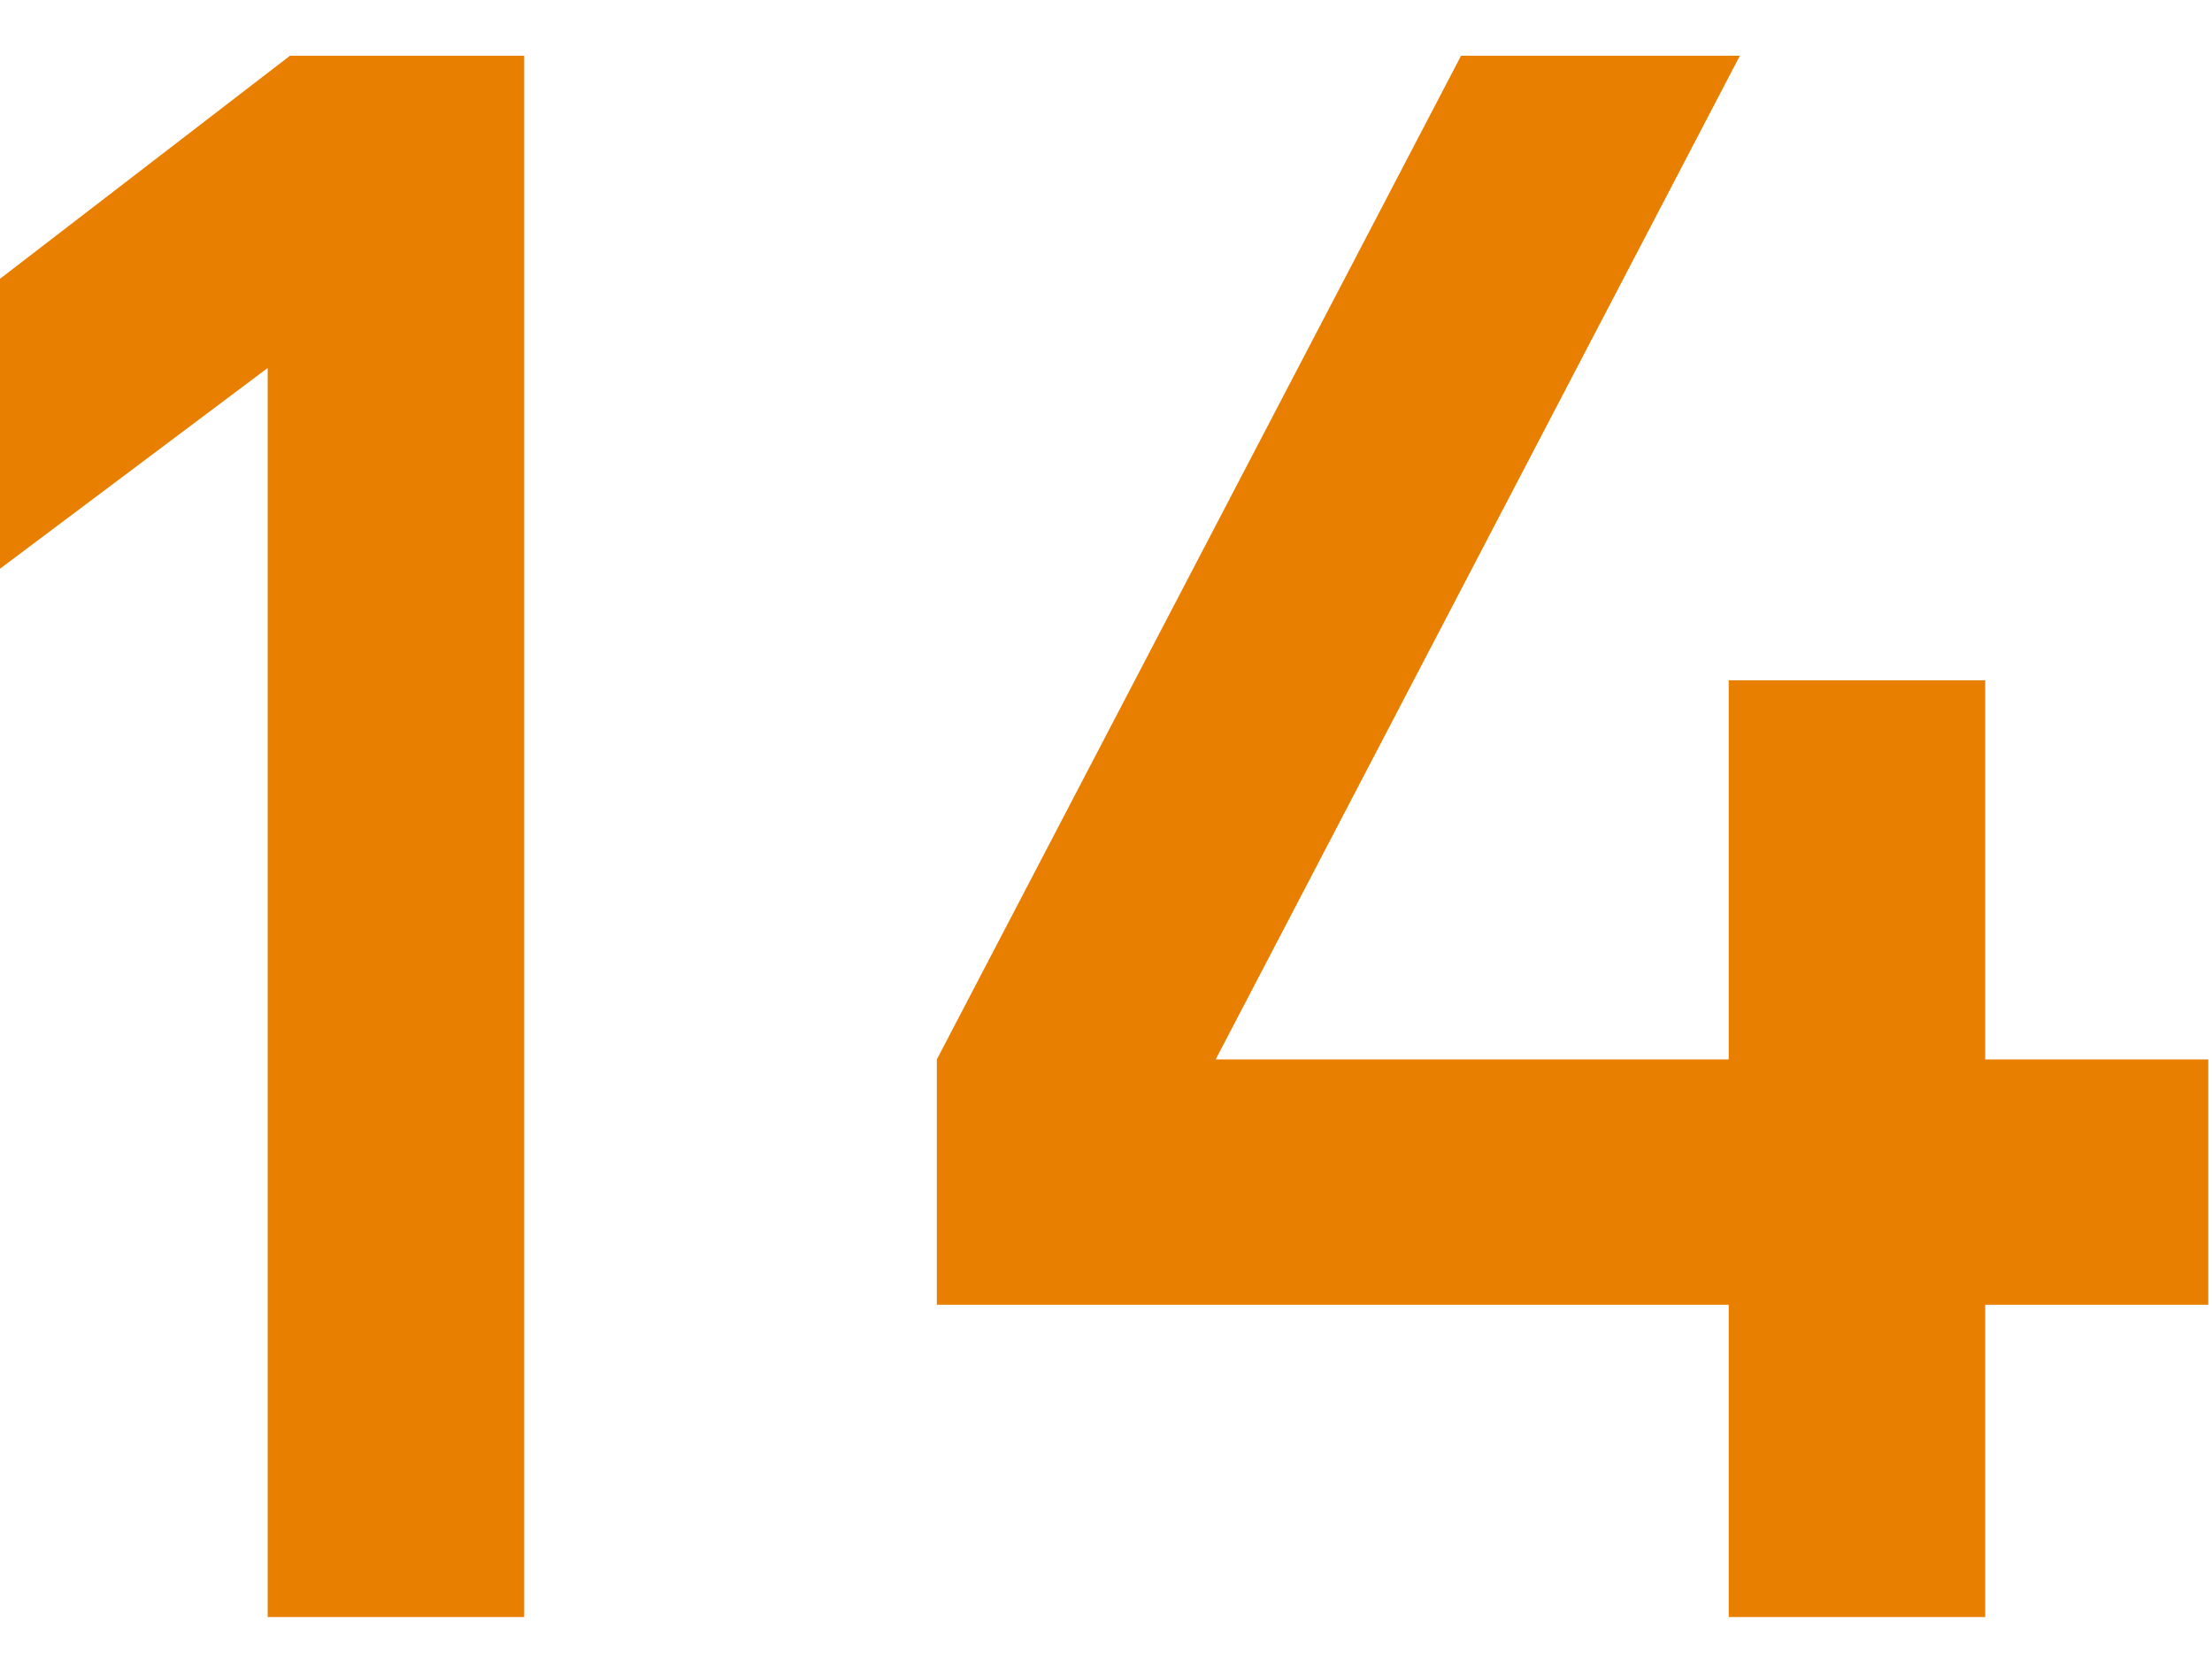
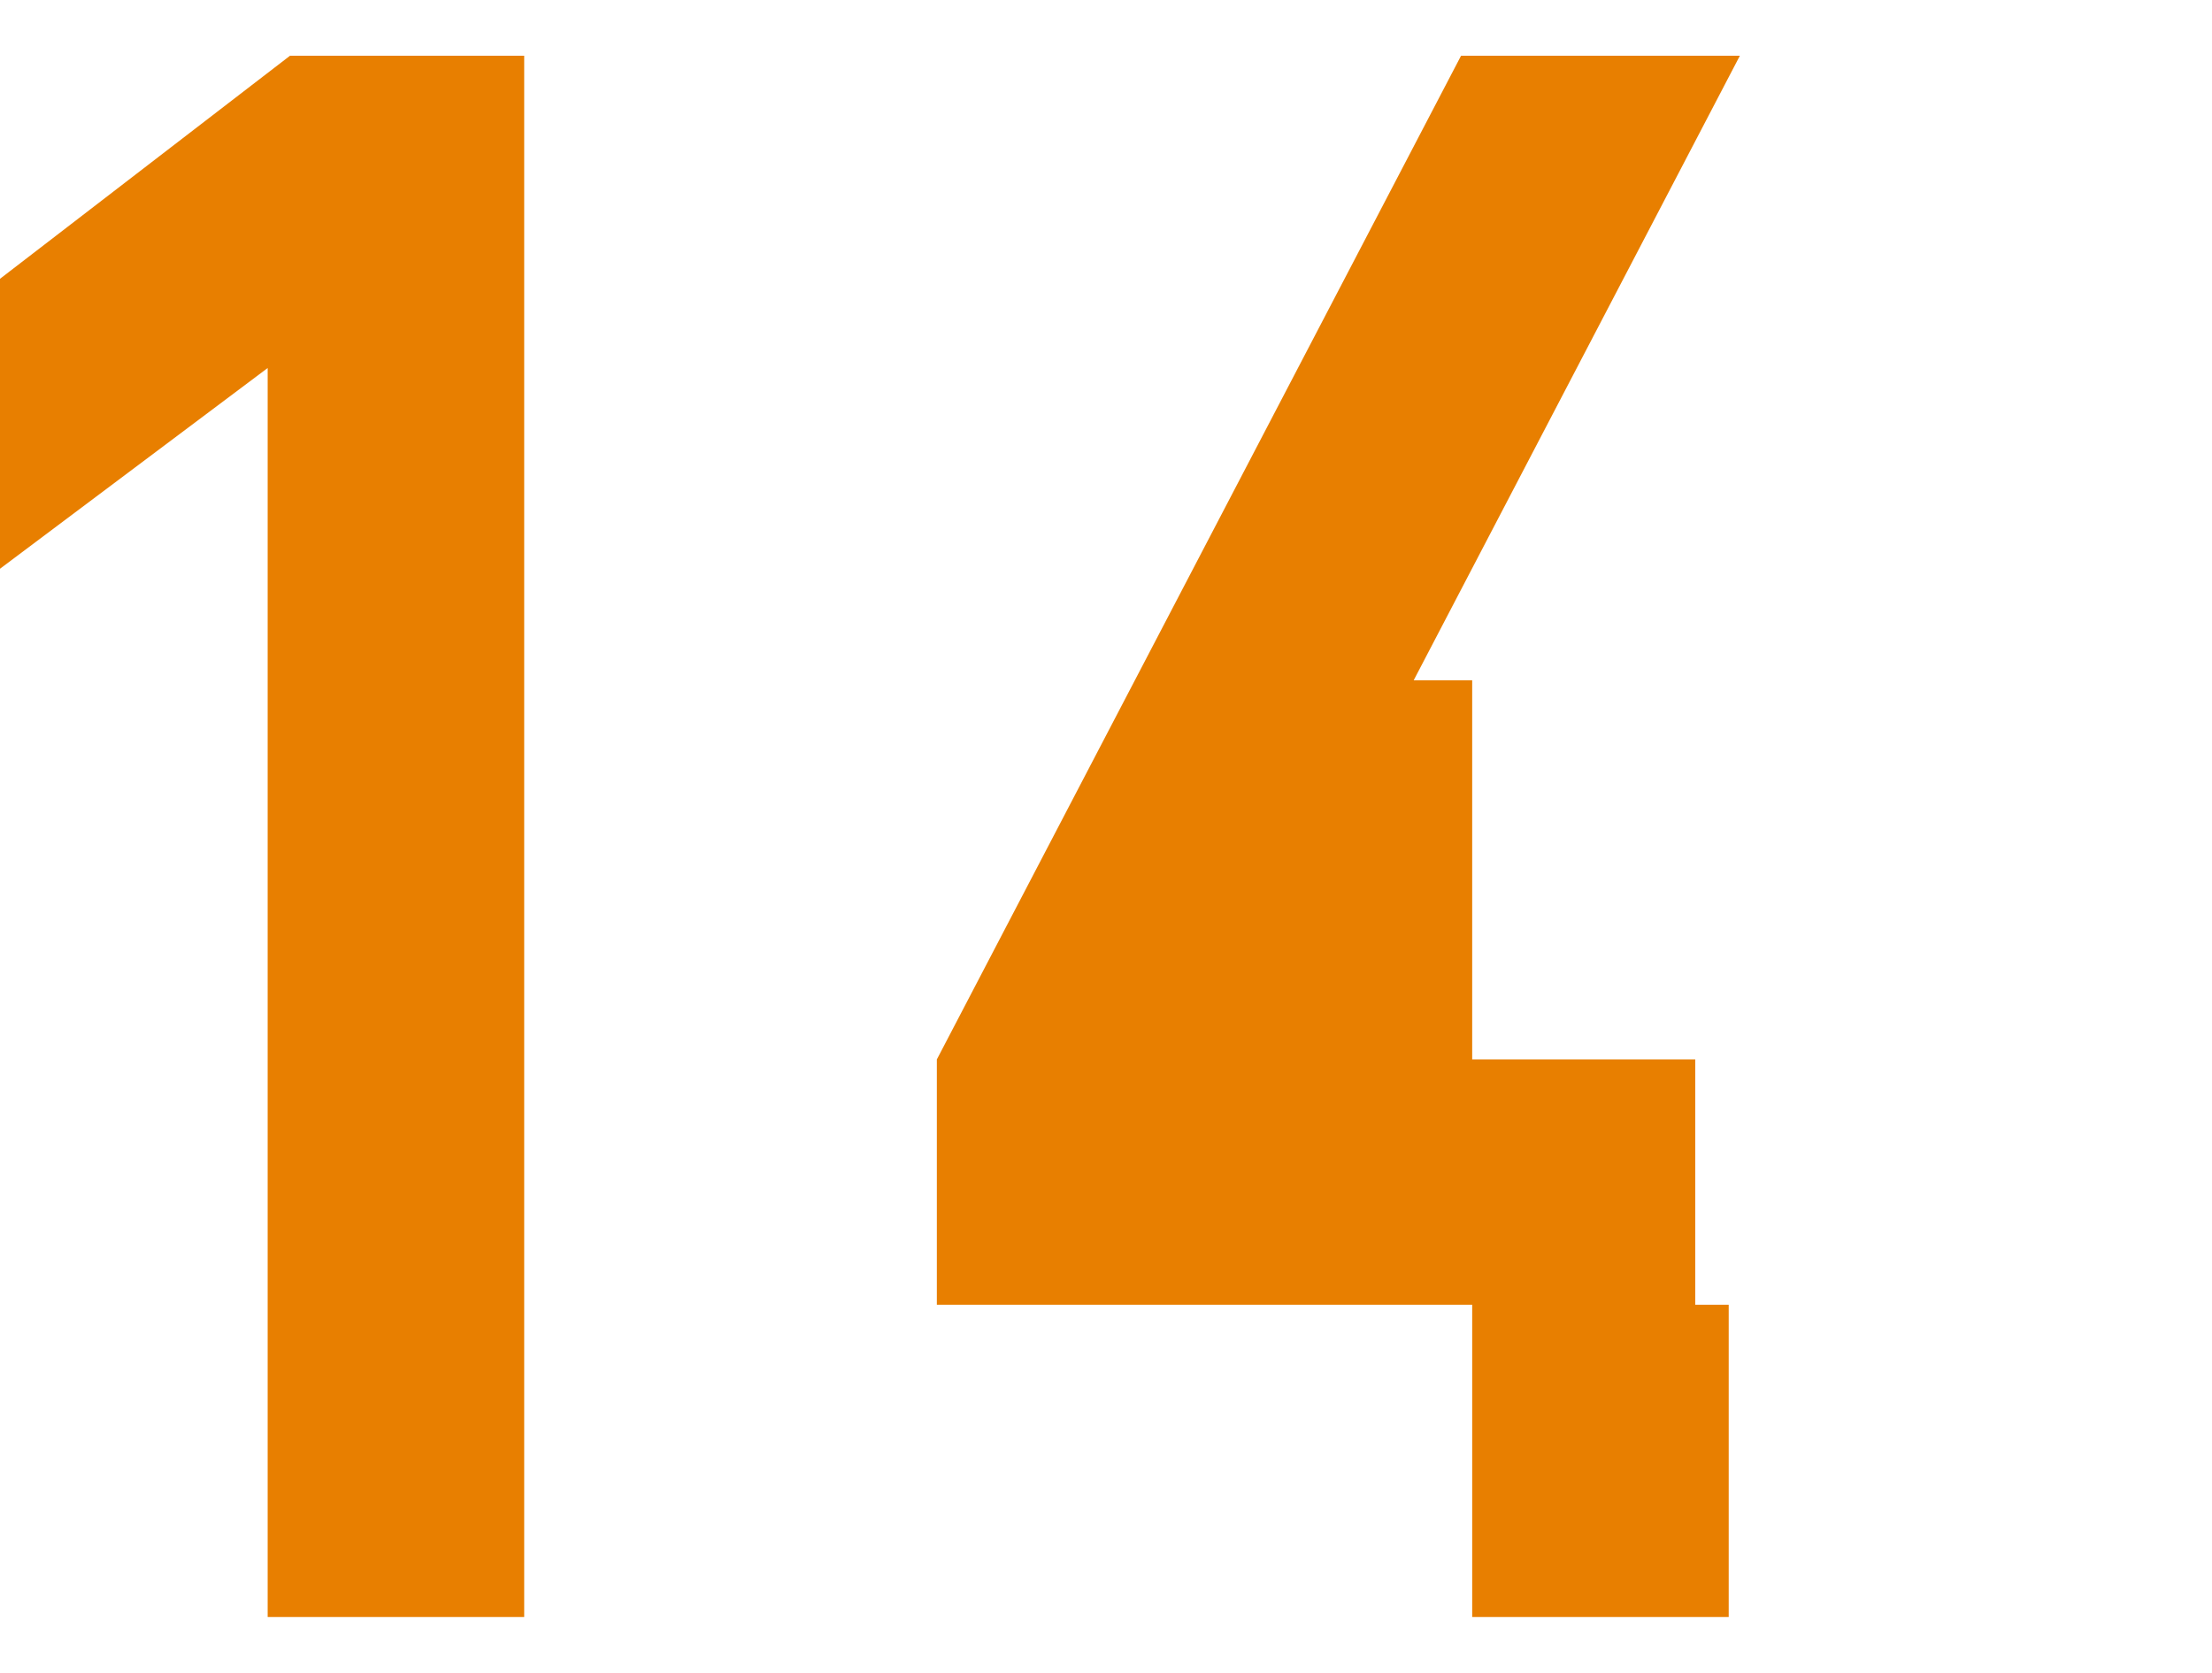
<svg xmlns="http://www.w3.org/2000/svg" viewBox="0 0 119 90" width="119" height="90">
-   <path fill="#e87f00" d="M0 30.6V15L15.6 3h12.6v84H14.4V19.8L0 30.6ZM50.4 70.2V57L78.6 3h15L65.4 57H93V36.6h13.8V57h12v13.2h-12V87H93V70.2H50.4Z" />
+   <path fill="#e87f00" d="M0 30.6V15L15.6 3h12.6v84H14.4V19.8L0 30.6ZM50.4 70.2V57L78.6 3h15L65.4 57V36.6h13.8V57h12v13.2h-12V87H93V70.2H50.4Z" />
</svg>